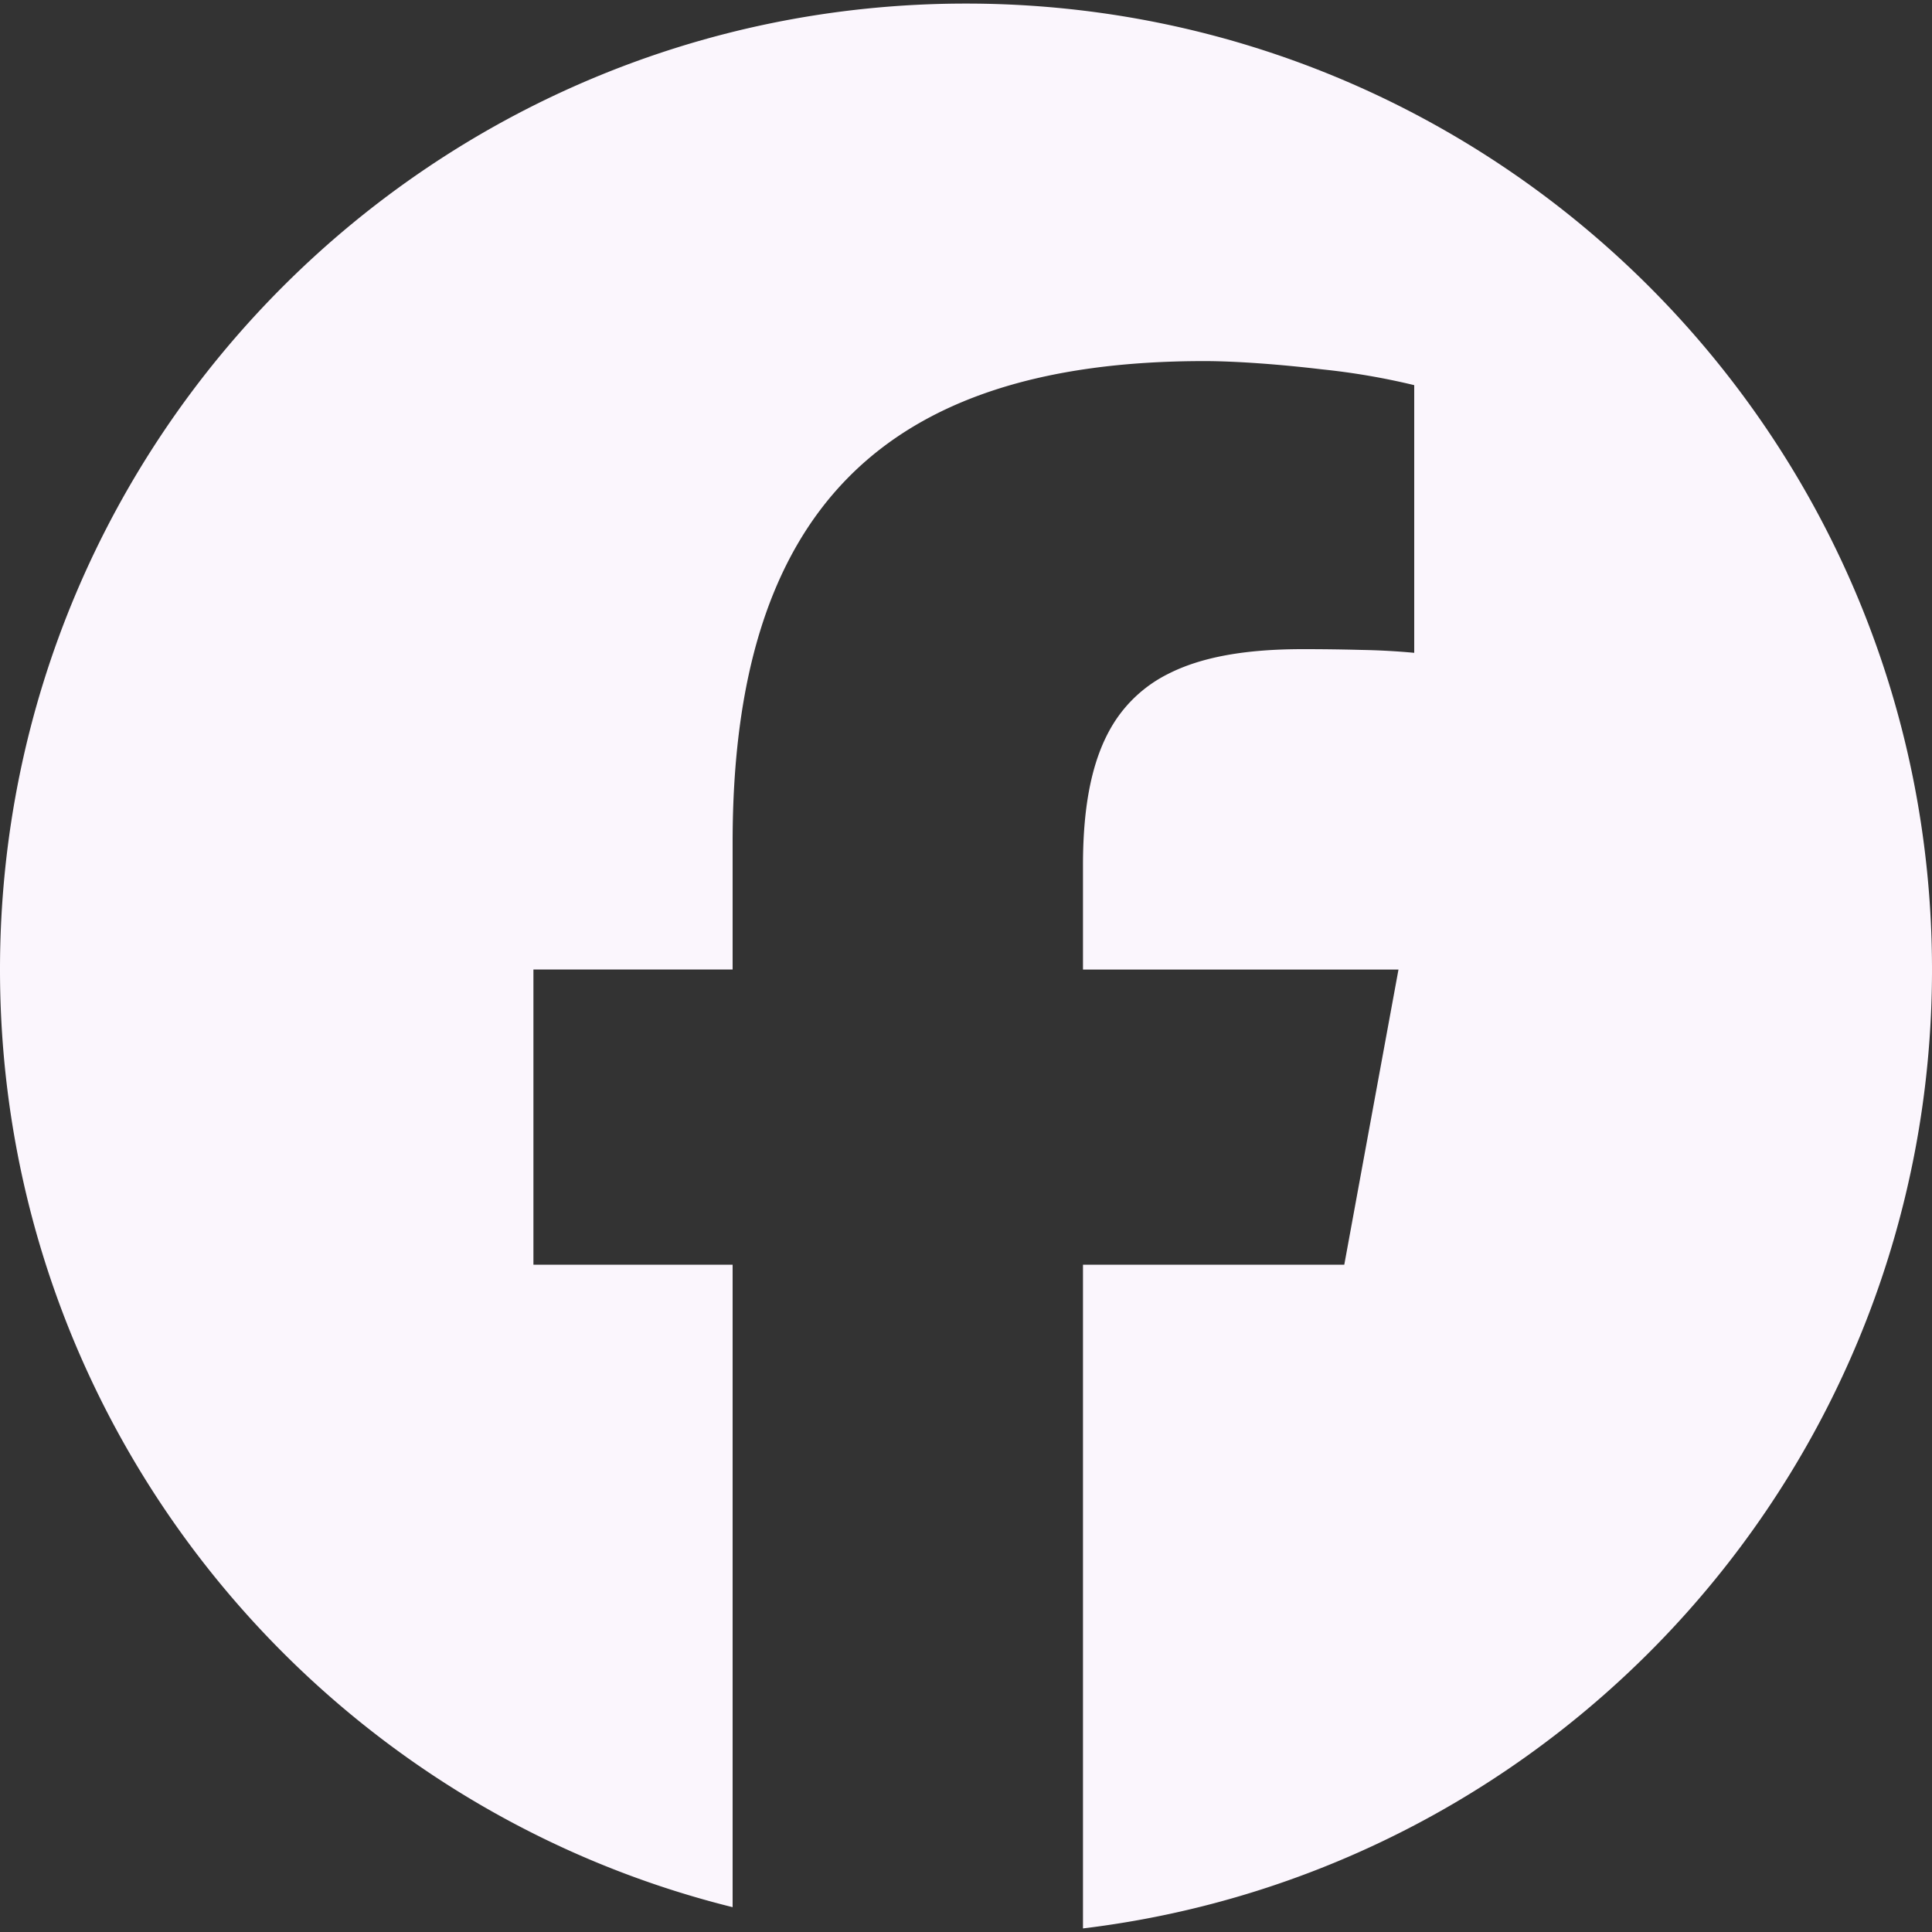
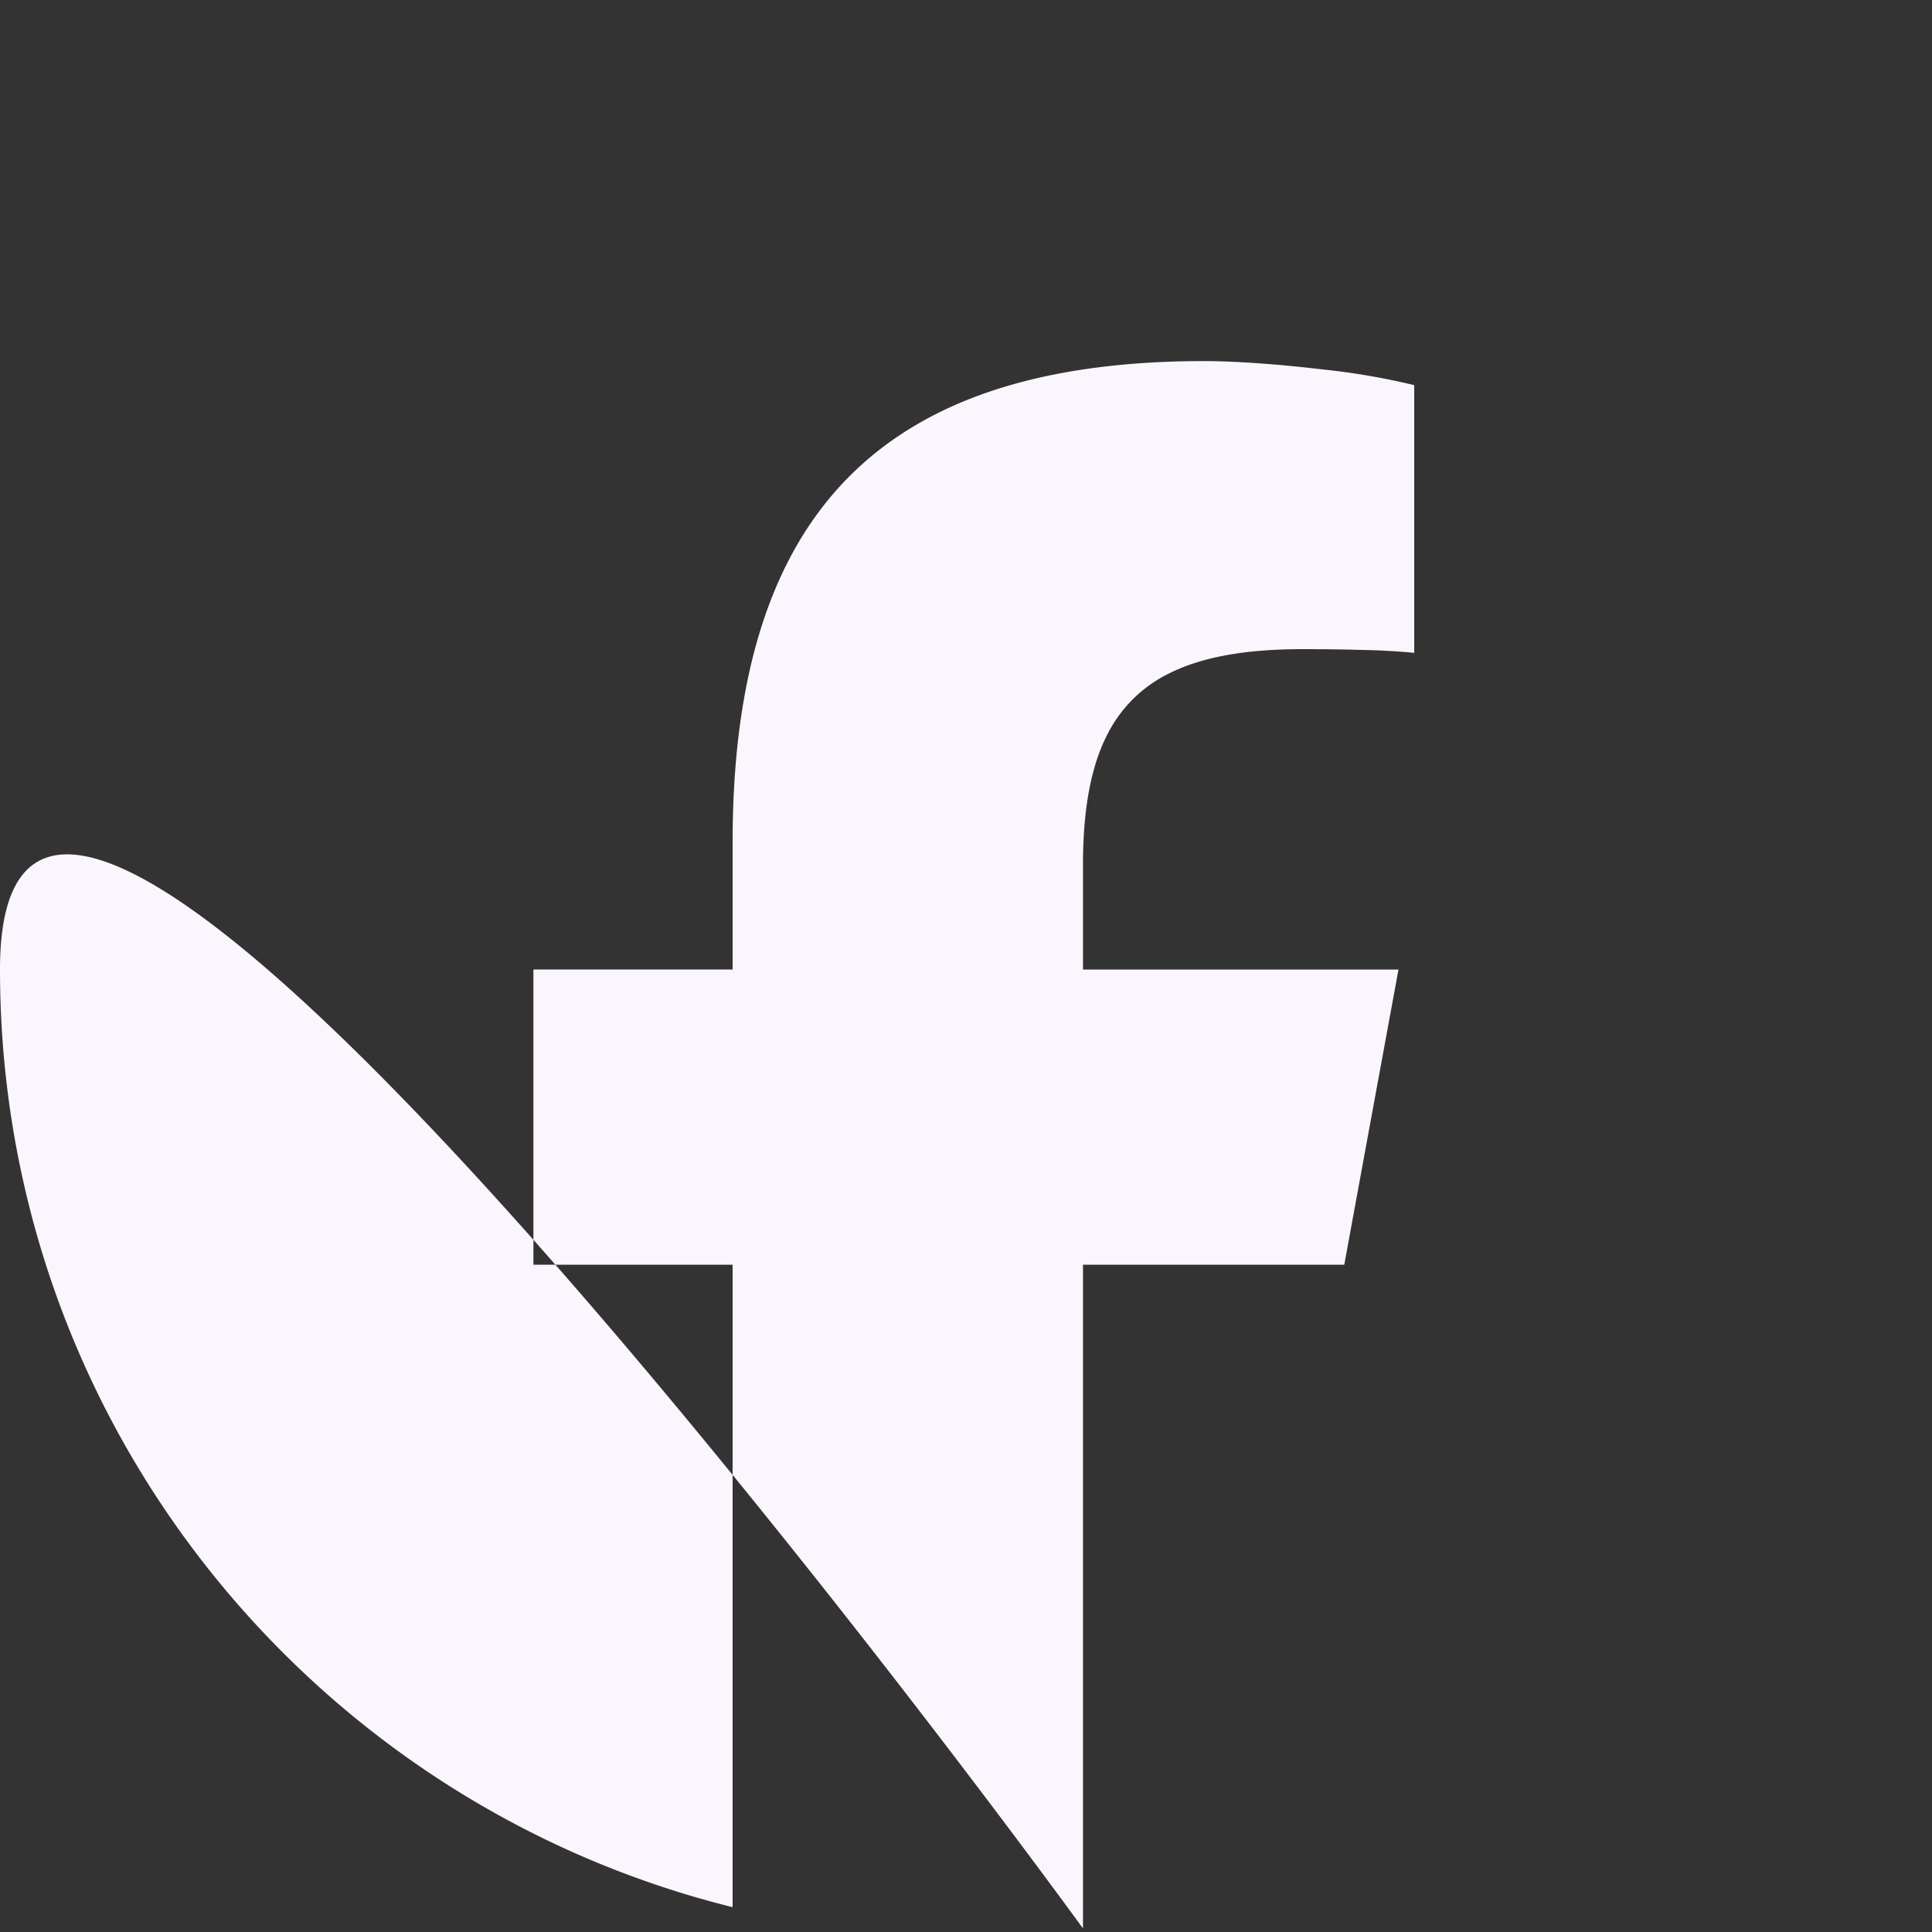
<svg xmlns="http://www.w3.org/2000/svg" width="20" height="20" viewBox="0 0 20 20">
  <rect x="0" y="0" width="20" height="20" fill="#333333" stroke="none" />
-   <path fill="#fbf6fd" d="M7.584 19.742v-6.65H5.522v-3.056h2.062V8.72c0-3.404 1.54-4.982 4.882-4.982.334 0 .796.035 1.223.086a7.234 7.234 0 0 1 .951.163v2.771a7.181 7.181 0 0 0-.544-.03 22.328 22.328 0 0 0-.611-.008c-.589 0-1.049.08-1.396.258a1.405 1.405 0 0 0-.566.518c-.215.35-.312.829-.312 1.46v1.081h3.266l-.322 1.752-.239 1.303h-2.705v6.871C16.163 19.365 20 15.149 20 10.037 20 4.514 15.523.037 10 .037S0 4.514 0 10.037c0 4.69 3.228 8.625 7.584 9.706z" />
+   <path fill="#fbf6fd" d="M7.584 19.742v-6.65H5.522v-3.056h2.062V8.72c0-3.404 1.54-4.982 4.882-4.982.334 0 .796.035 1.223.086a7.234 7.234 0 0 1 .951.163v2.771a7.181 7.181 0 0 0-.544-.03 22.328 22.328 0 0 0-.611-.008c-.589 0-1.049.08-1.396.258a1.405 1.405 0 0 0-.566.518c-.215.35-.312.829-.312 1.46v1.081h3.266l-.322 1.752-.239 1.303h-2.705v6.871S0 4.514 0 10.037c0 4.69 3.228 8.625 7.584 9.706z" />
</svg>